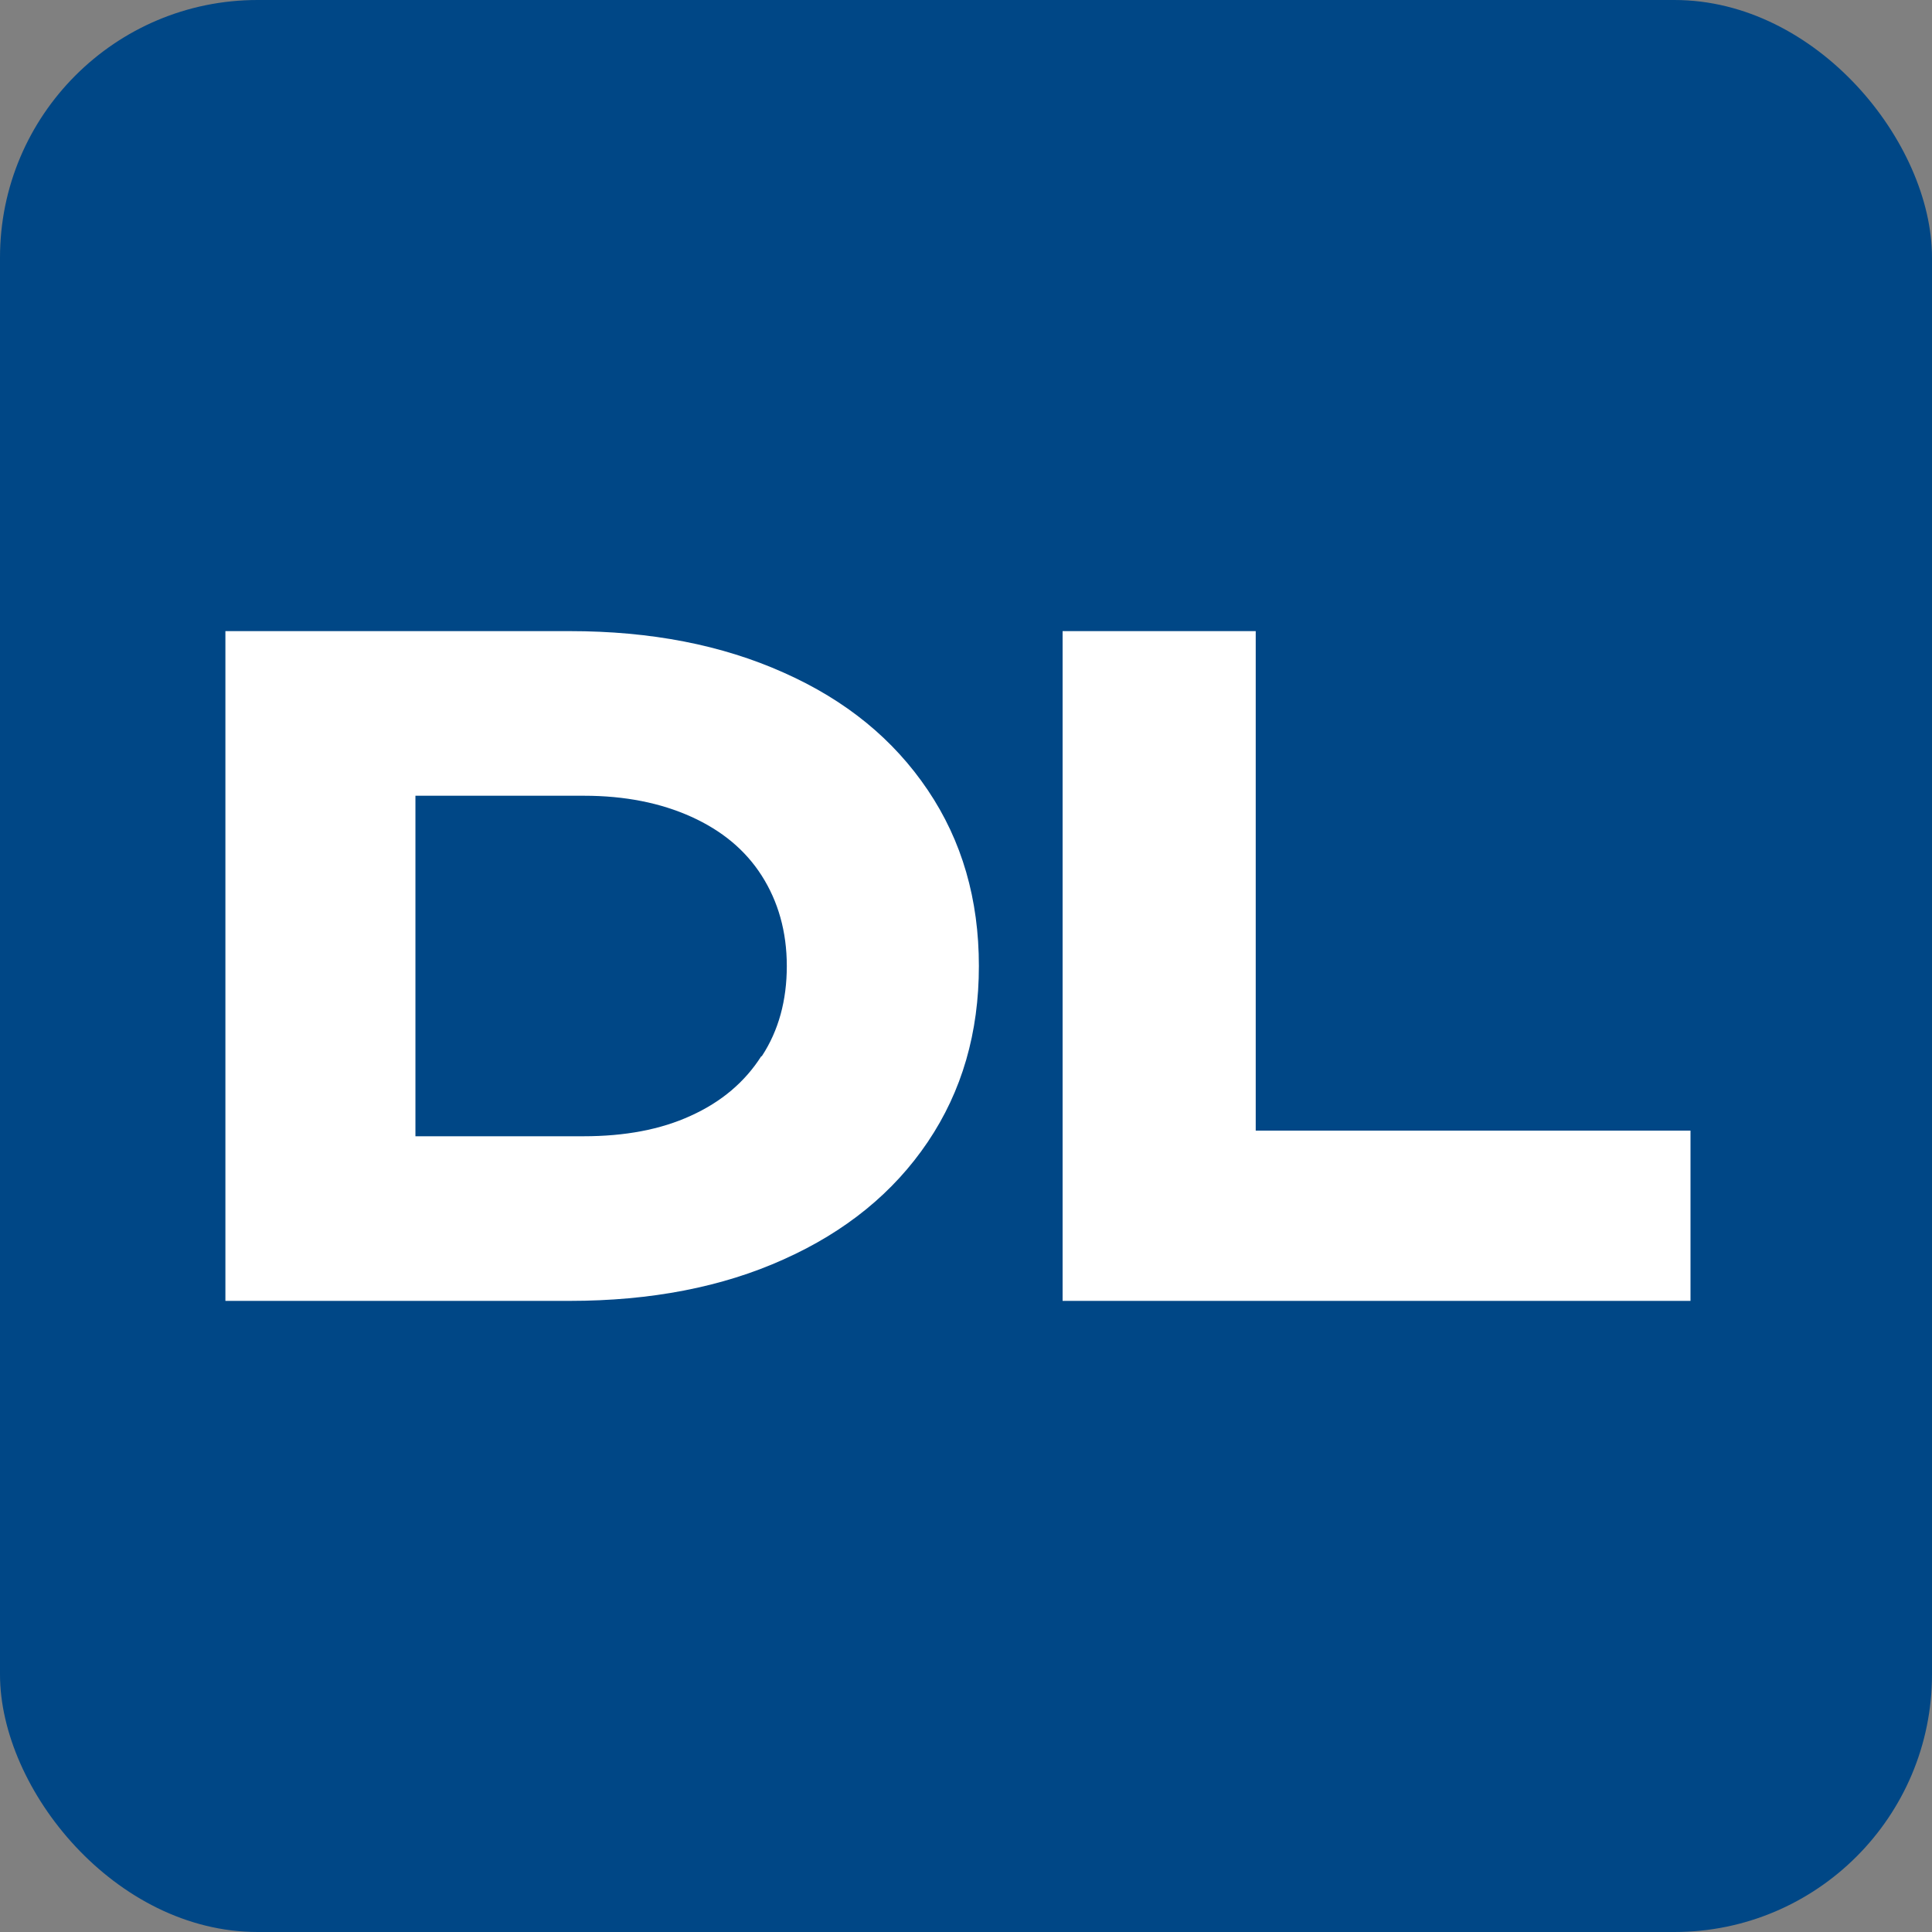
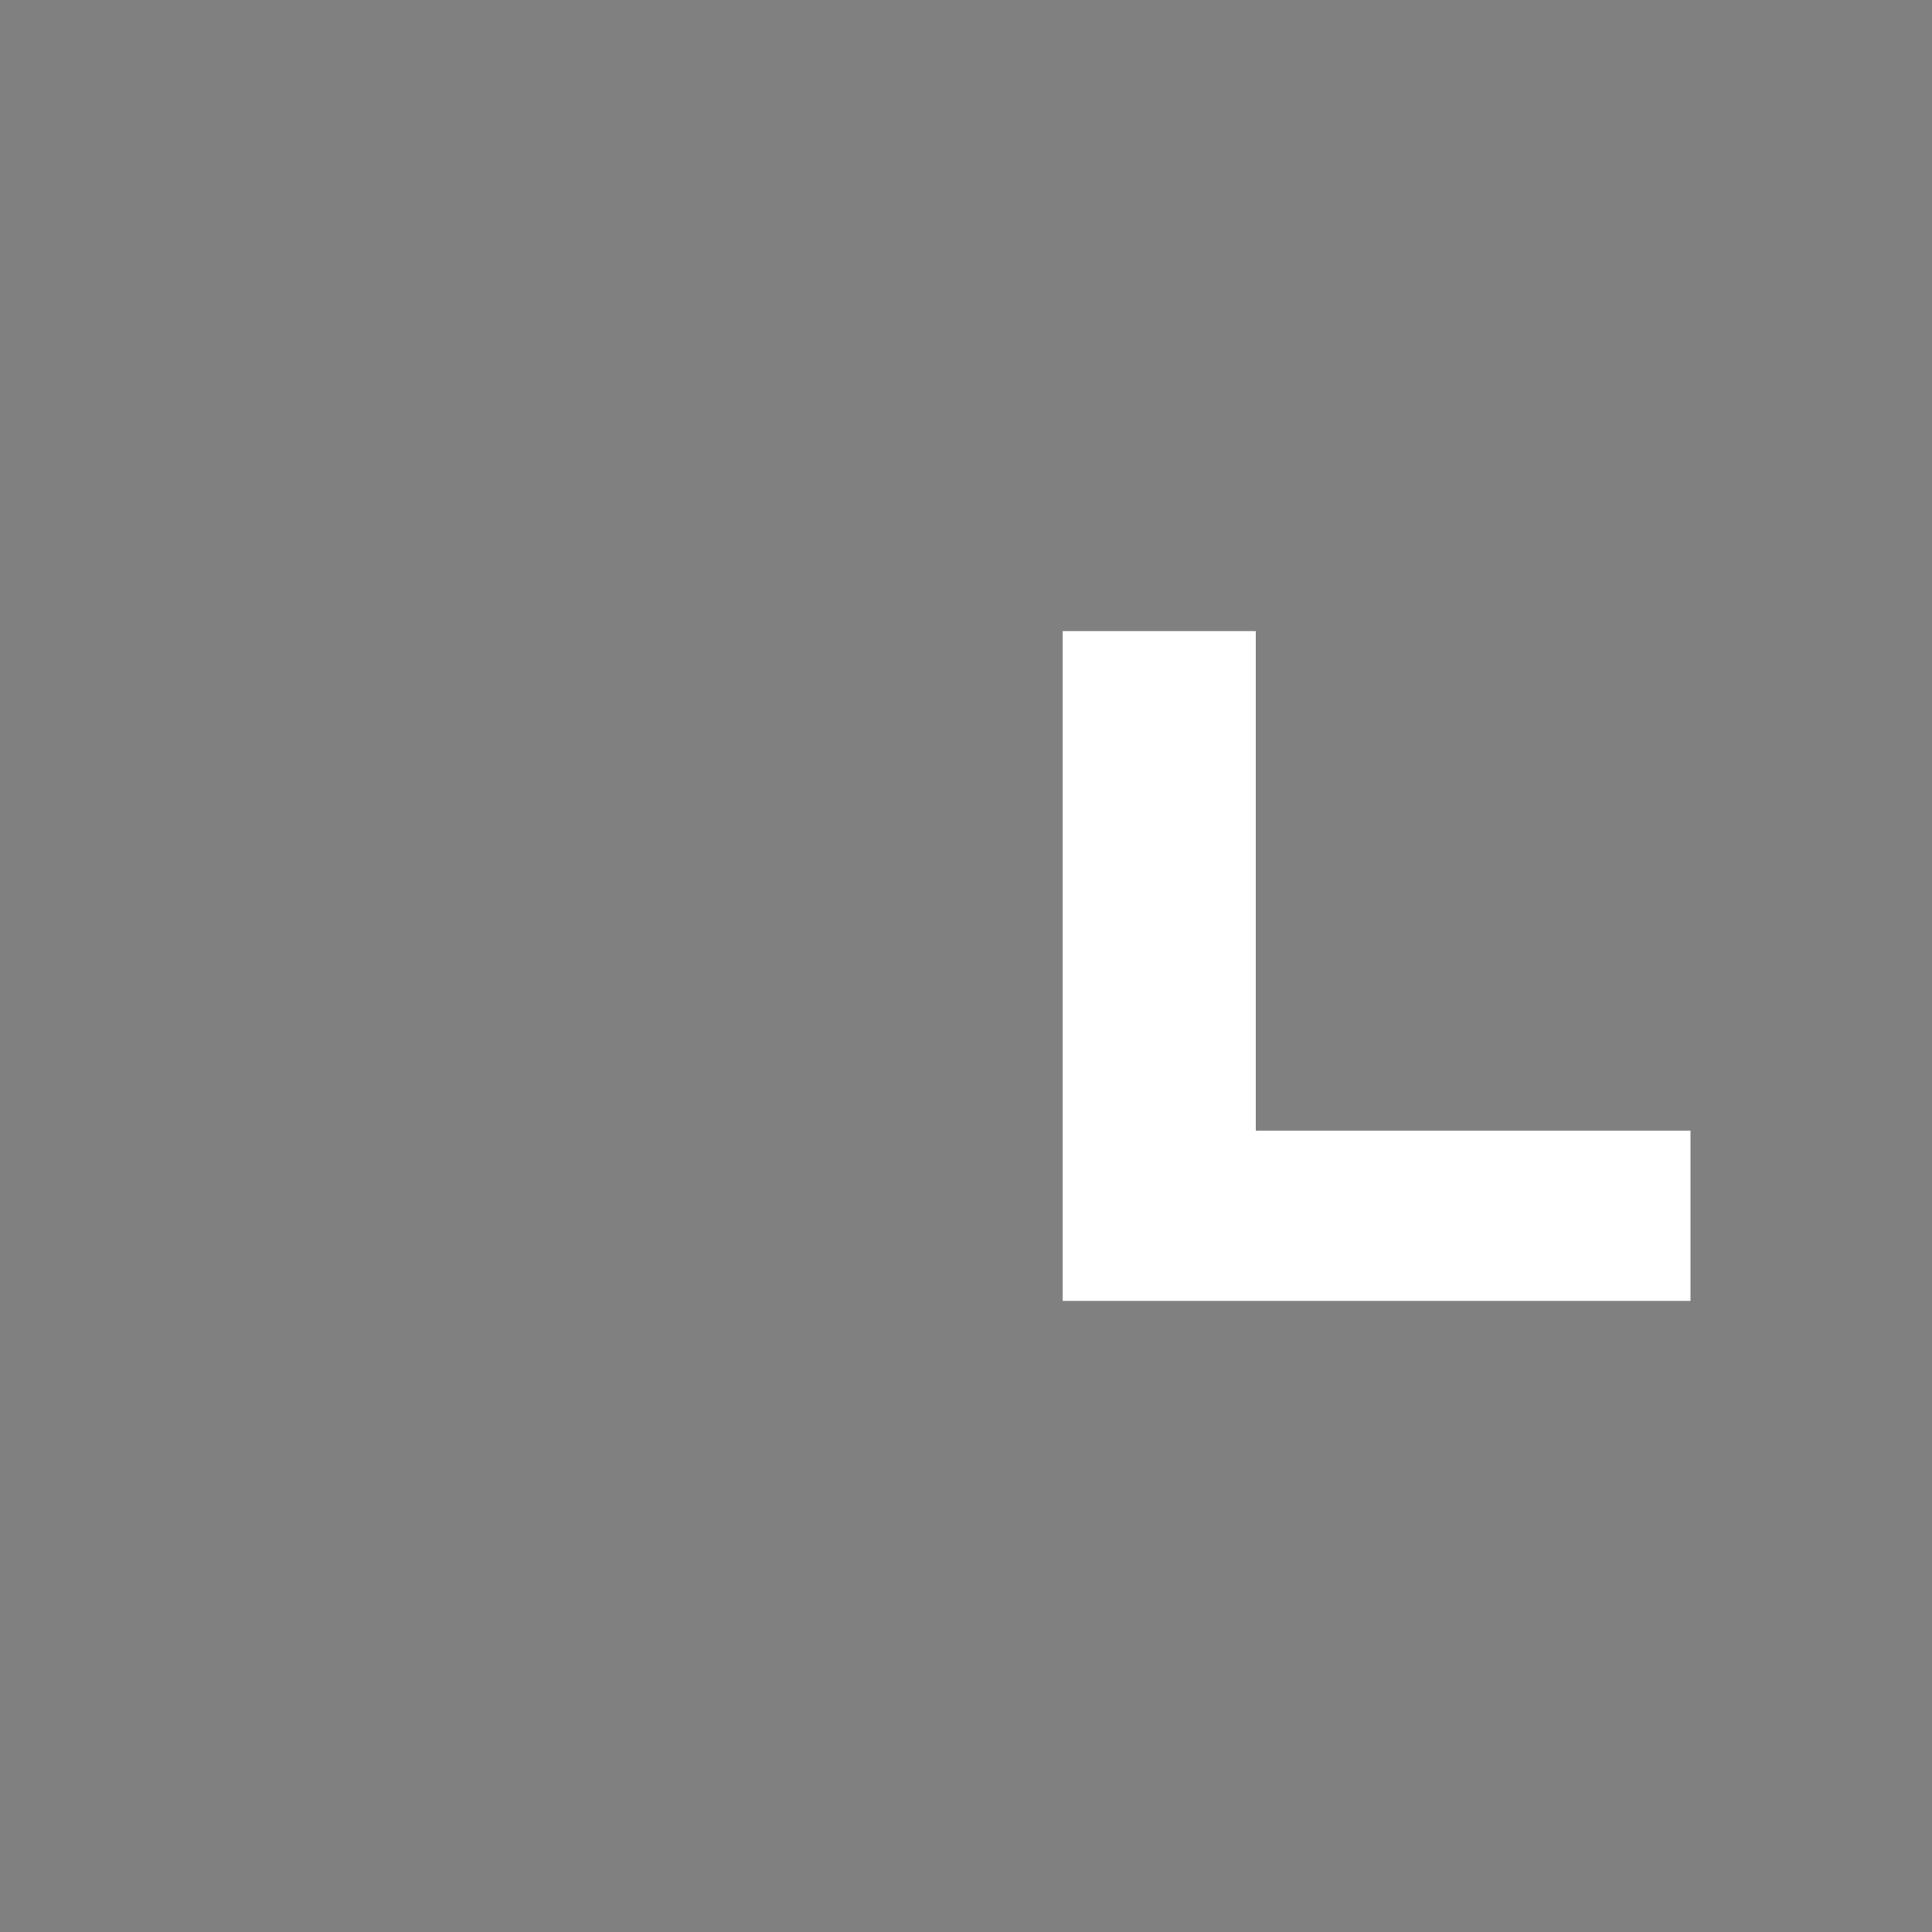
<svg xmlns="http://www.w3.org/2000/svg" width="120" height="120" viewBox="0 0 120 120" fill="none">
  <rect x="0" y="0" width="120" height="120" fill="#808080" stroke="none" />
-   <rect width="120" height="120" rx="16" fill="#004786" />
-   <path d="M48.68 41.78C44.84 40.06 40.43 39.2 35.385 39.2H14V80.8H35.385C40.43 80.8 44.872 79.94 48.68 78.22C52.519 76.5 55.501 74.079 57.627 70.926C59.753 67.772 60.8 64.141 60.8 60C60.8 55.859 59.753 52.228 57.627 49.075C55.501 45.921 52.55 43.5 48.68 41.78ZM47.283 65.606C46.268 67.199 44.809 68.441 42.905 69.301C41.033 70.161 38.812 70.575 36.242 70.575H25.803V49.425H36.274C38.812 49.425 41.033 49.871 42.937 50.731C44.84 51.591 46.3 52.801 47.315 54.394C48.331 55.987 48.87 57.866 48.87 60C48.87 62.134 48.362 64.014 47.315 65.606H47.283Z" fill="white" />
  <path d="M77.995 39.2H66V80.8H105V70.225H77.995V39.2Z" fill="white" />
</svg>